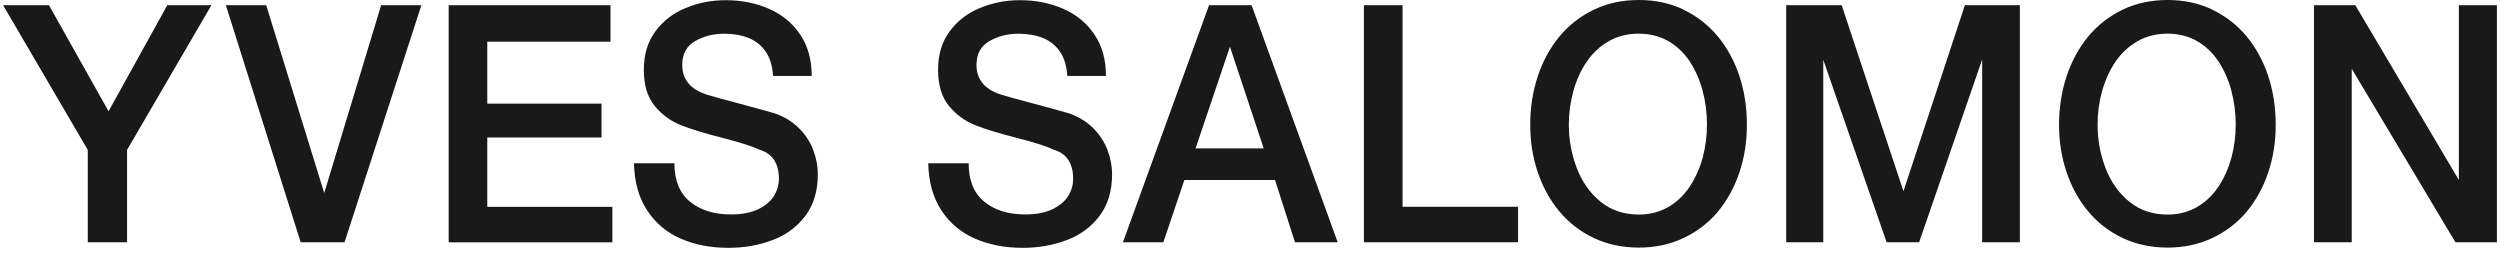
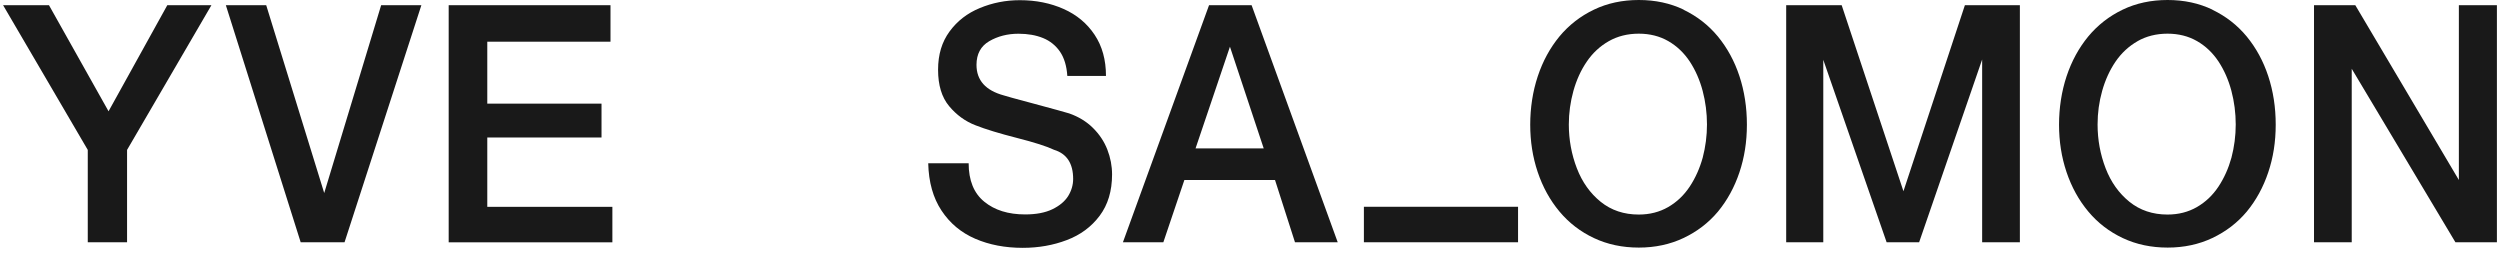
<svg xmlns="http://www.w3.org/2000/svg" width="404" height="41" viewBox="0 0 404 41" fill="none">
  <path d="M14.183 24.225L0.5 0.841H7.915L17.541 17.984L27.035 0.841H34.165L20.533 24.225V39.149H14.183V24.225Z" fill="black" fill-opacity="0.9" />
  <path d="M48.589 39.149L36.498 0.841H43.02L52.393 31.195L61.593 0.841H68.094L55.679 39.149H48.589Z" fill="black" fill-opacity="0.9" />
  <path d="M72.507 0.841H98.656V6.738H78.745V16.748H97.205V22.219H78.745V33.425H98.96V39.159H72.507V0.841Z" fill="black" fill-opacity="0.9" />
-   <path d="M108.982 26.363C108.982 29.149 109.824 31.226 111.507 32.594C113.191 33.972 115.392 34.651 118.121 34.651C119.886 34.651 121.336 34.377 122.503 33.82C123.659 33.262 124.511 32.553 125.059 31.692C125.596 30.811 125.87 29.889 125.87 28.916C125.87 26.413 124.846 24.843 122.797 24.215C121.61 23.647 119.602 23.009 116.782 22.29C113.962 21.57 111.73 20.892 110.108 20.253C108.444 19.615 107.024 18.582 105.827 17.153C104.63 15.714 104.042 13.759 104.042 11.277C104.042 8.794 104.661 6.778 105.898 5.086C107.136 3.394 108.769 2.128 110.797 1.297C112.826 0.456 114.976 0.03 117.248 0.03C119.855 0.03 122.219 0.507 124.328 1.449C126.448 2.391 128.112 3.779 129.339 5.623C130.566 7.467 131.175 9.676 131.175 12.27H124.927C124.825 10.669 124.43 9.362 123.75 8.359C123.06 7.356 122.148 6.616 121.012 6.15C119.865 5.684 118.547 5.451 117.035 5.451C115.26 5.451 113.688 5.856 112.309 6.657C110.939 7.457 110.25 8.734 110.25 10.476C110.25 12.979 111.72 14.62 114.672 15.421C114.824 15.491 116.457 15.937 119.571 16.768C122.705 17.609 124.592 18.136 125.231 18.328C126.732 18.855 128.02 19.635 129.065 20.669C130.11 21.702 130.891 22.867 131.398 24.184C131.905 25.491 132.159 26.829 132.159 28.186C132.159 30.861 131.489 33.09 130.151 34.873C128.812 36.657 127.047 37.964 124.846 38.794C122.645 39.635 120.271 40.051 117.715 40.051C114.875 40.051 112.319 39.564 110.047 38.582C107.775 37.599 105.959 36.089 104.6 34.032C103.241 31.986 102.52 29.433 102.449 26.383H108.972L108.982 26.363Z" fill="black" fill-opacity="0.9" />
  <path d="M156.533 26.363C156.533 29.149 157.375 31.226 159.059 32.594C160.742 33.972 162.944 34.651 165.672 34.651C167.437 34.651 168.887 34.377 170.054 33.82C171.21 33.262 172.062 32.553 172.61 31.692C173.148 30.811 173.421 29.889 173.421 28.916C173.421 26.413 172.397 24.843 170.348 24.215C169.161 23.647 167.153 23.009 164.333 22.29C161.513 21.57 159.282 20.892 157.659 20.253C155.995 19.615 154.575 18.582 153.379 17.153C152.182 15.714 151.593 13.759 151.593 11.277C151.593 8.794 152.212 6.778 153.45 5.086C154.687 3.394 156.32 2.128 158.349 1.297C160.377 0.456 162.528 0.03 164.8 0.03C167.407 0.03 169.77 0.507 171.88 1.449C174 2.391 175.663 3.779 176.89 5.623C178.118 7.467 178.726 9.676 178.726 12.27H172.478C172.377 10.669 171.981 9.362 171.302 8.359C170.612 7.356 169.699 6.616 168.563 6.15C167.417 5.684 166.098 5.451 164.587 5.451C162.812 5.451 161.24 5.856 159.86 6.657C158.491 7.457 157.801 8.734 157.801 10.476C157.801 12.979 159.272 14.62 162.223 15.421C162.376 15.491 164.009 15.937 167.123 16.768C170.257 17.609 172.143 18.136 172.782 18.328C174.284 18.855 175.572 19.635 176.617 20.669C177.661 21.702 178.442 22.867 178.95 24.184C179.457 25.491 179.71 26.829 179.71 28.186C179.71 30.861 179.041 33.09 177.702 34.873C176.363 36.657 174.598 37.964 172.397 38.794C170.196 39.635 167.822 40.051 165.266 40.051C162.426 40.051 159.87 39.564 157.598 38.582C155.326 37.599 153.51 36.089 152.151 34.032C150.792 31.986 150.072 29.433 150.001 26.383H156.523L156.533 26.363Z" fill="black" fill-opacity="0.9" />
  <path d="M181.465 39.149L195.382 0.841H202.259L216.175 39.149H209.268L206.042 29.088H191.395L187.997 39.149H181.465ZM193.201 23.982H204.216L198.759 7.548L193.201 23.982Z" fill="black" fill-opacity="0.9" />
-   <path d="M220.405 39.149V0.841H226.653V33.414H245.317V39.149H220.405Z" fill="black" fill-opacity="0.9" />
+   <path d="M220.405 39.149V0.841V33.414H245.317V39.149H220.405Z" fill="black" fill-opacity="0.9" />
  <path d="M272.074 1.581C274.245 2.624 276.091 4.063 277.613 5.897C279.124 7.741 280.29 9.868 281.092 12.3C281.893 14.732 282.299 17.346 282.299 20.142C282.299 22.938 281.893 25.461 281.092 27.852C280.29 30.243 279.134 32.361 277.623 34.194C276.101 36.008 274.245 37.426 272.064 38.46C269.883 39.493 267.469 40.01 264.832 40.01C262.195 40.01 259.781 39.504 257.6 38.48C255.419 37.457 253.553 36.028 252.011 34.184C250.469 32.34 249.303 30.213 248.491 27.801C247.68 25.39 247.284 22.837 247.284 20.142C247.284 17.447 247.69 14.772 248.502 12.33C249.313 9.889 250.479 7.751 252.001 5.897C253.543 4.043 255.399 2.604 257.58 1.56C259.75 0.517 262.175 0 264.832 0C267.49 0 269.904 0.517 272.085 1.56L272.074 1.581ZM259.974 6.657C258.553 7.467 257.367 8.571 256.423 9.959C255.47 11.348 254.76 12.928 254.263 14.691C253.776 16.454 253.522 18.257 253.522 20.111C253.522 22.594 253.959 24.954 254.821 27.194C255.683 29.433 256.971 31.236 258.675 32.614C260.389 33.992 262.438 34.671 264.822 34.671C266.597 34.671 268.179 34.265 269.569 33.465C270.959 32.665 272.115 31.57 273.048 30.172C273.981 28.764 274.681 27.194 275.158 25.471C275.614 23.729 275.848 21.935 275.848 20.111C275.848 18.288 275.614 16.434 275.148 14.681C274.681 12.928 273.991 11.358 273.079 9.959C272.145 8.551 270.989 7.447 269.599 6.646C268.21 5.846 266.617 5.441 264.822 5.441C263.027 5.441 261.394 5.846 259.974 6.657Z" fill="black" fill-opacity="0.9" />
  <path d="M288.648 39.149V0.841H297.615L307.596 30.902L317.526 0.841H326.412V39.149H320.315V9.615L310.132 39.149H304.878L294.643 9.666V39.149H288.648Z" fill="black" fill-opacity="0.9" />
  <path d="M357.531 1.581C359.702 2.624 361.548 4.063 363.069 5.897C364.581 7.741 365.747 9.868 366.548 12.3C367.35 14.732 367.755 17.346 367.755 20.142C367.755 22.938 367.35 25.461 366.548 27.852C365.747 30.243 364.591 32.361 363.079 34.194C361.558 36.008 359.702 37.426 357.521 38.46C355.34 39.493 352.926 40.01 350.289 40.01C347.651 40.01 345.237 39.504 343.057 38.48C340.876 37.457 339.009 36.028 337.468 34.184C335.926 32.34 334.759 30.213 333.948 27.801C333.137 25.39 332.741 22.837 332.741 20.142C332.741 17.447 333.147 14.772 333.958 12.33C334.77 9.889 335.936 7.751 337.458 5.897C338.999 4.043 340.855 2.604 343.026 1.56C345.197 0.517 347.621 0 350.279 0C352.936 0 355.35 0.517 357.531 1.56V1.581ZM345.43 6.657C344.01 7.467 342.823 8.571 341.87 9.959C340.926 11.348 340.206 12.928 339.709 14.691C339.212 16.454 338.969 18.257 338.969 20.111C338.969 22.594 339.405 24.954 340.267 27.194C341.129 29.433 342.418 31.236 344.122 32.614C345.836 33.992 347.885 34.671 350.268 34.671C352.043 34.671 353.626 34.265 355.015 33.465C356.405 32.665 357.561 31.57 358.495 30.172C359.428 28.764 360.128 27.194 360.604 25.471C361.061 23.729 361.294 21.935 361.294 20.111C361.294 18.288 361.061 16.434 360.594 14.681C360.128 12.928 359.438 11.358 358.525 9.959C357.592 8.551 356.435 7.447 355.046 6.646C353.656 5.846 352.064 5.441 350.268 5.441C348.473 5.441 346.84 5.846 345.42 6.657H345.43Z" fill="black" fill-opacity="0.9" />
  <path d="M373.943 39.149V0.841H380.617L397.353 29.088V0.841H403.5V39.149H396.795L380.039 11.114V39.149H373.943Z" fill="black" fill-opacity="0.9" />
</svg>